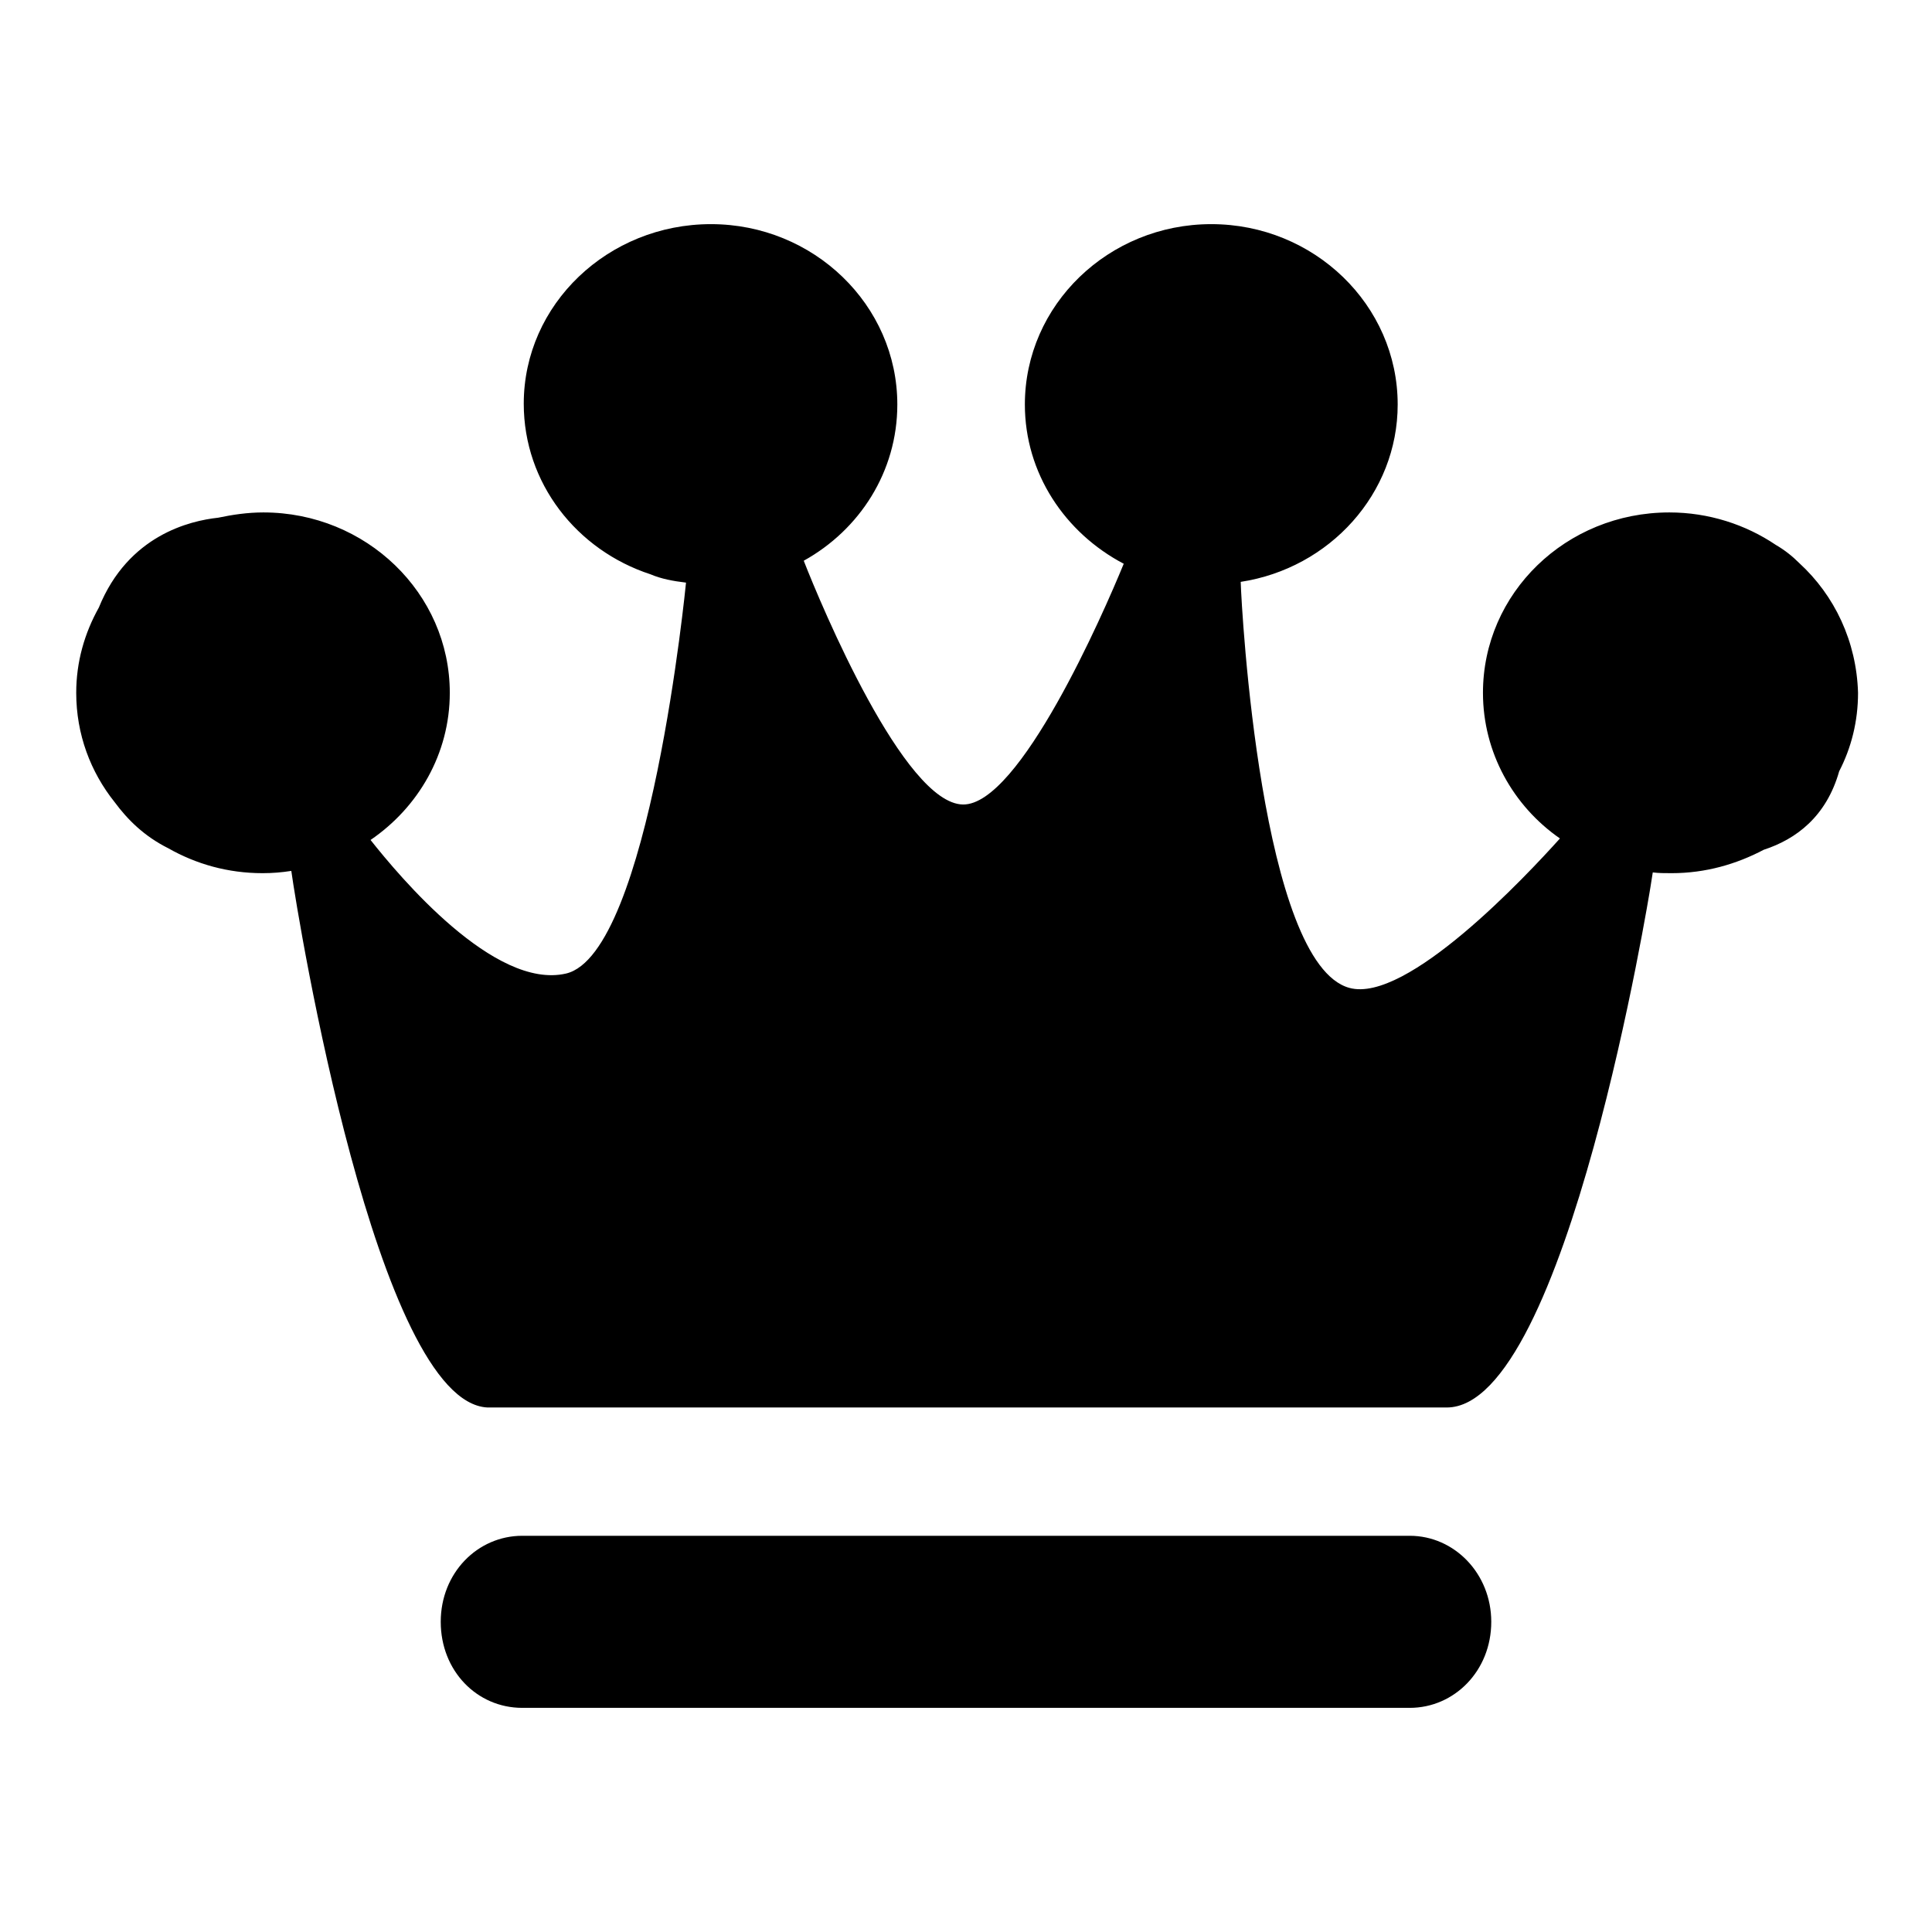
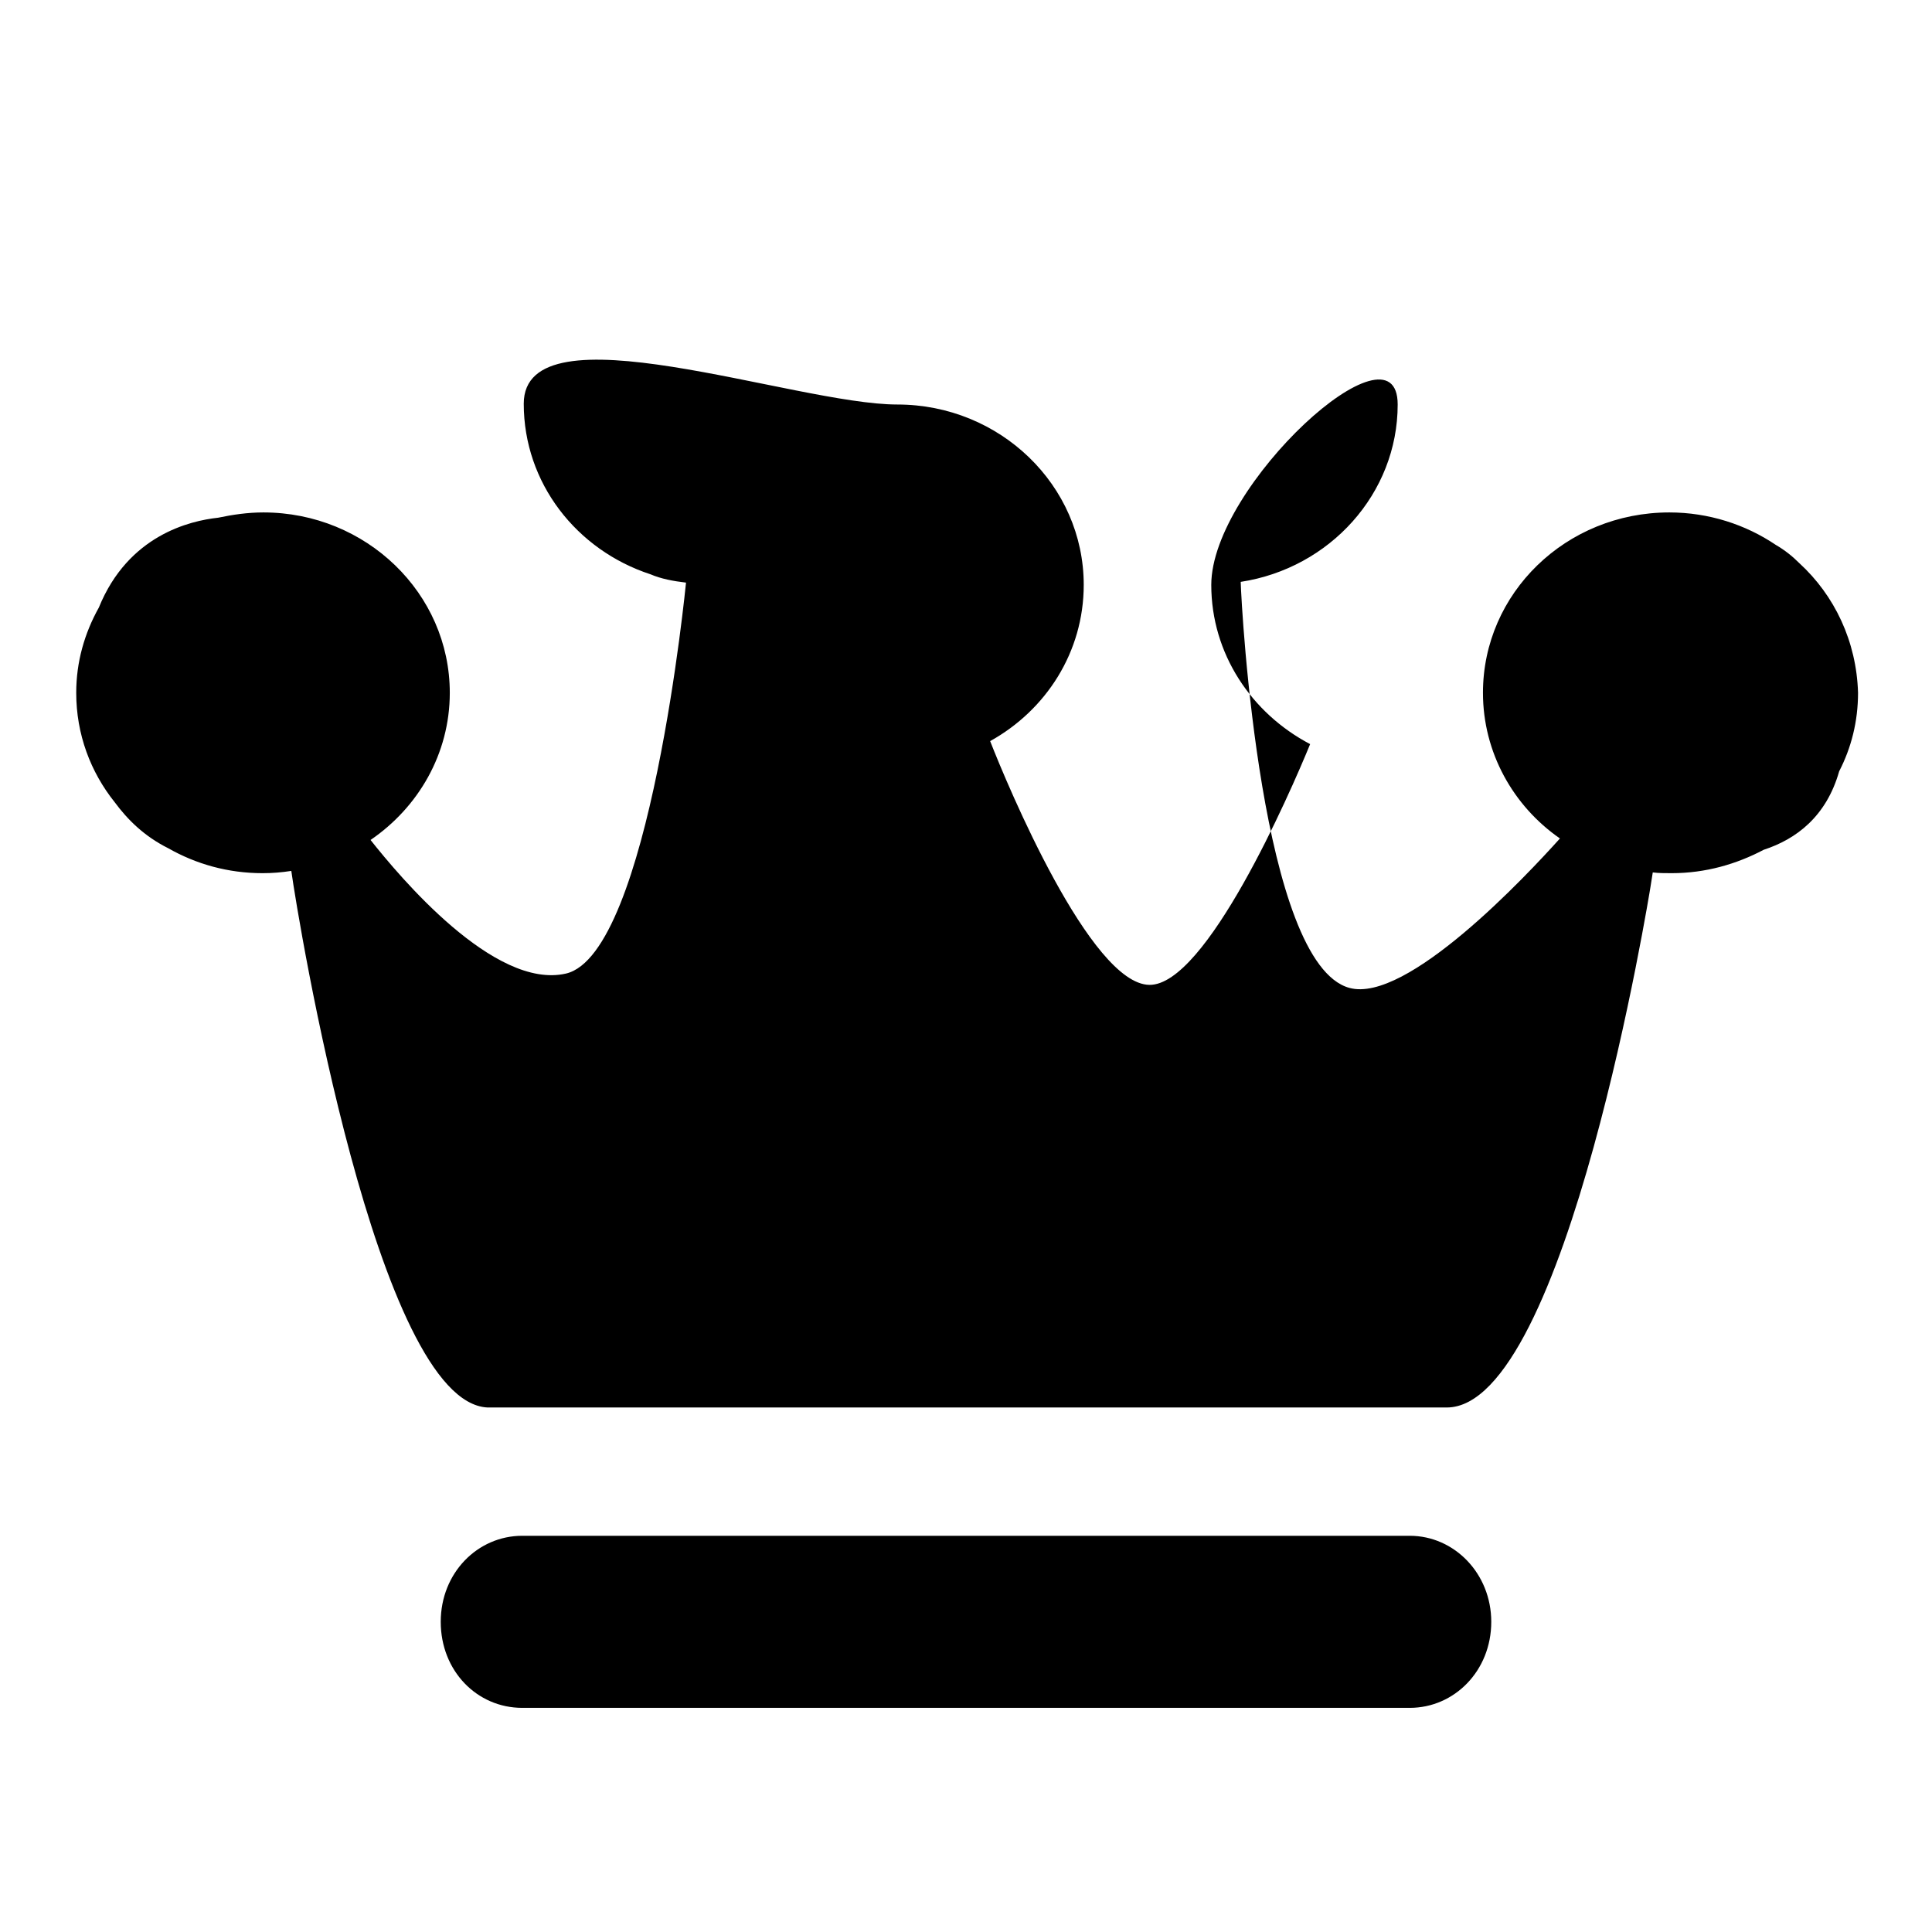
<svg xmlns="http://www.w3.org/2000/svg" version="1.1" x="0px" y="0px" viewBox="0 0 256 256" enable-background="new 0 0 256 256" xml:space="preserve">
  <g>
    <g>
-       <path fill="#000000" d="M186.8,203.5H69.2c-5.9,0-10.8,4.9-10.8,11.4c0,6.5,4.8,11.4,10.8,11.4h117.6c5.9,0,10.8-4.9,10.8-11.4C197.6,208.5,192.7,203.5,186.8,203.5L186.8,203.5L186.8,203.5L186.8,203.5z M238.4,74.6c-0.9-0.9-1.9-1.7-3.1-2.4c-4-2.7-8.9-4.3-14.1-4.3c-13.7,0-24.7,10.7-24.7,23.9c0,7.9,4,15,10.2,19.3c-4.4,4.9-20.3,21.9-27.9,19.8c-11.7-3.2-14.3-50.2-14.4-53.8c11.8-1.8,20.8-11.7,20.8-23.5c0-13.2-11.1-23.9-24.7-23.9s-24.7,10.7-24.7,23.9c0,9.1,5.3,17,13.1,21.1c-2.7,6.6-13.8,32-21.3,31.9c-7.8-0.1-18.8-26.4-21.1-32.3c7.4-4.1,12.4-11.8,12.4-20.7c0-13.2-11.1-23.9-24.7-23.9S69.4,40.3,69.4,53.5c0,10.5,7,19.4,16.8,22.6c1.4,0.6,3,0.9,4.7,1.1c0,0-4.8,49.2-15.9,51.8c-9.5,2.2-22.1-12.9-25.9-17.7c6.3-4.3,10.5-11.4,10.5-19.5c0-13.2-11.1-23.9-24.7-23.9c-2.1,0-4.1,0.3-6,0.7c-3.7,0.4-11.9,2.3-15.8,11.9c-1.9,3.4-3,7.2-3,11.3c0,5.5,1.9,10.5,5.1,14.5c1.7,2.3,3.9,4.5,7.1,6.1c3.7,2.1,7.9,3.3,12.5,3.3c1.3,0,2.5-0.1,3.8-0.3c0.9,6.5,11.4,70.4,26,71.1c0,0,110,0,127.1,0c15.9,0,27-69,27-69l0.3-1.9c0.8,0.1,1.6,0.1,2.5,0.1c4.5,0,8.6-1.2,12.2-3.1c4.3-1.4,8.3-4.4,10-10.4c1.6-3.1,2.5-6.6,2.5-10.4C246,85,243.1,78.9,238.4,74.6L238.4,74.6L238.4,74.6L238.4,74.6z" />
+       <path fill="#000000" d="M186.8,203.5H69.2c-5.9,0-10.8,4.9-10.8,11.4c0,6.5,4.8,11.4,10.8,11.4h117.6c5.9,0,10.8-4.9,10.8-11.4C197.6,208.5,192.7,203.5,186.8,203.5L186.8,203.5L186.8,203.5L186.8,203.5z M238.4,74.6c-0.9-0.9-1.9-1.7-3.1-2.4c-4-2.7-8.9-4.3-14.1-4.3c-13.7,0-24.7,10.7-24.7,23.9c0,7.9,4,15,10.2,19.3c-4.4,4.9-20.3,21.9-27.9,19.8c-11.7-3.2-14.3-50.2-14.4-53.8c11.8-1.8,20.8-11.7,20.8-23.5s-24.7,10.7-24.7,23.9c0,9.1,5.3,17,13.1,21.1c-2.7,6.6-13.8,32-21.3,31.9c-7.8-0.1-18.8-26.4-21.1-32.3c7.4-4.1,12.4-11.8,12.4-20.7c0-13.2-11.1-23.9-24.7-23.9S69.4,40.3,69.4,53.5c0,10.5,7,19.4,16.8,22.6c1.4,0.6,3,0.9,4.7,1.1c0,0-4.8,49.2-15.9,51.8c-9.5,2.2-22.1-12.9-25.9-17.7c6.3-4.3,10.5-11.4,10.5-19.5c0-13.2-11.1-23.9-24.7-23.9c-2.1,0-4.1,0.3-6,0.7c-3.7,0.4-11.9,2.3-15.8,11.9c-1.9,3.4-3,7.2-3,11.3c0,5.5,1.9,10.5,5.1,14.5c1.7,2.3,3.9,4.5,7.1,6.1c3.7,2.1,7.9,3.3,12.5,3.3c1.3,0,2.5-0.1,3.8-0.3c0.9,6.5,11.4,70.4,26,71.1c0,0,110,0,127.1,0c15.9,0,27-69,27-69l0.3-1.9c0.8,0.1,1.6,0.1,2.5,0.1c4.5,0,8.6-1.2,12.2-3.1c4.3-1.4,8.3-4.4,10-10.4c1.6-3.1,2.5-6.6,2.5-10.4C246,85,243.1,78.9,238.4,74.6L238.4,74.6L238.4,74.6L238.4,74.6z" />
    </g>
  </g>
</svg>